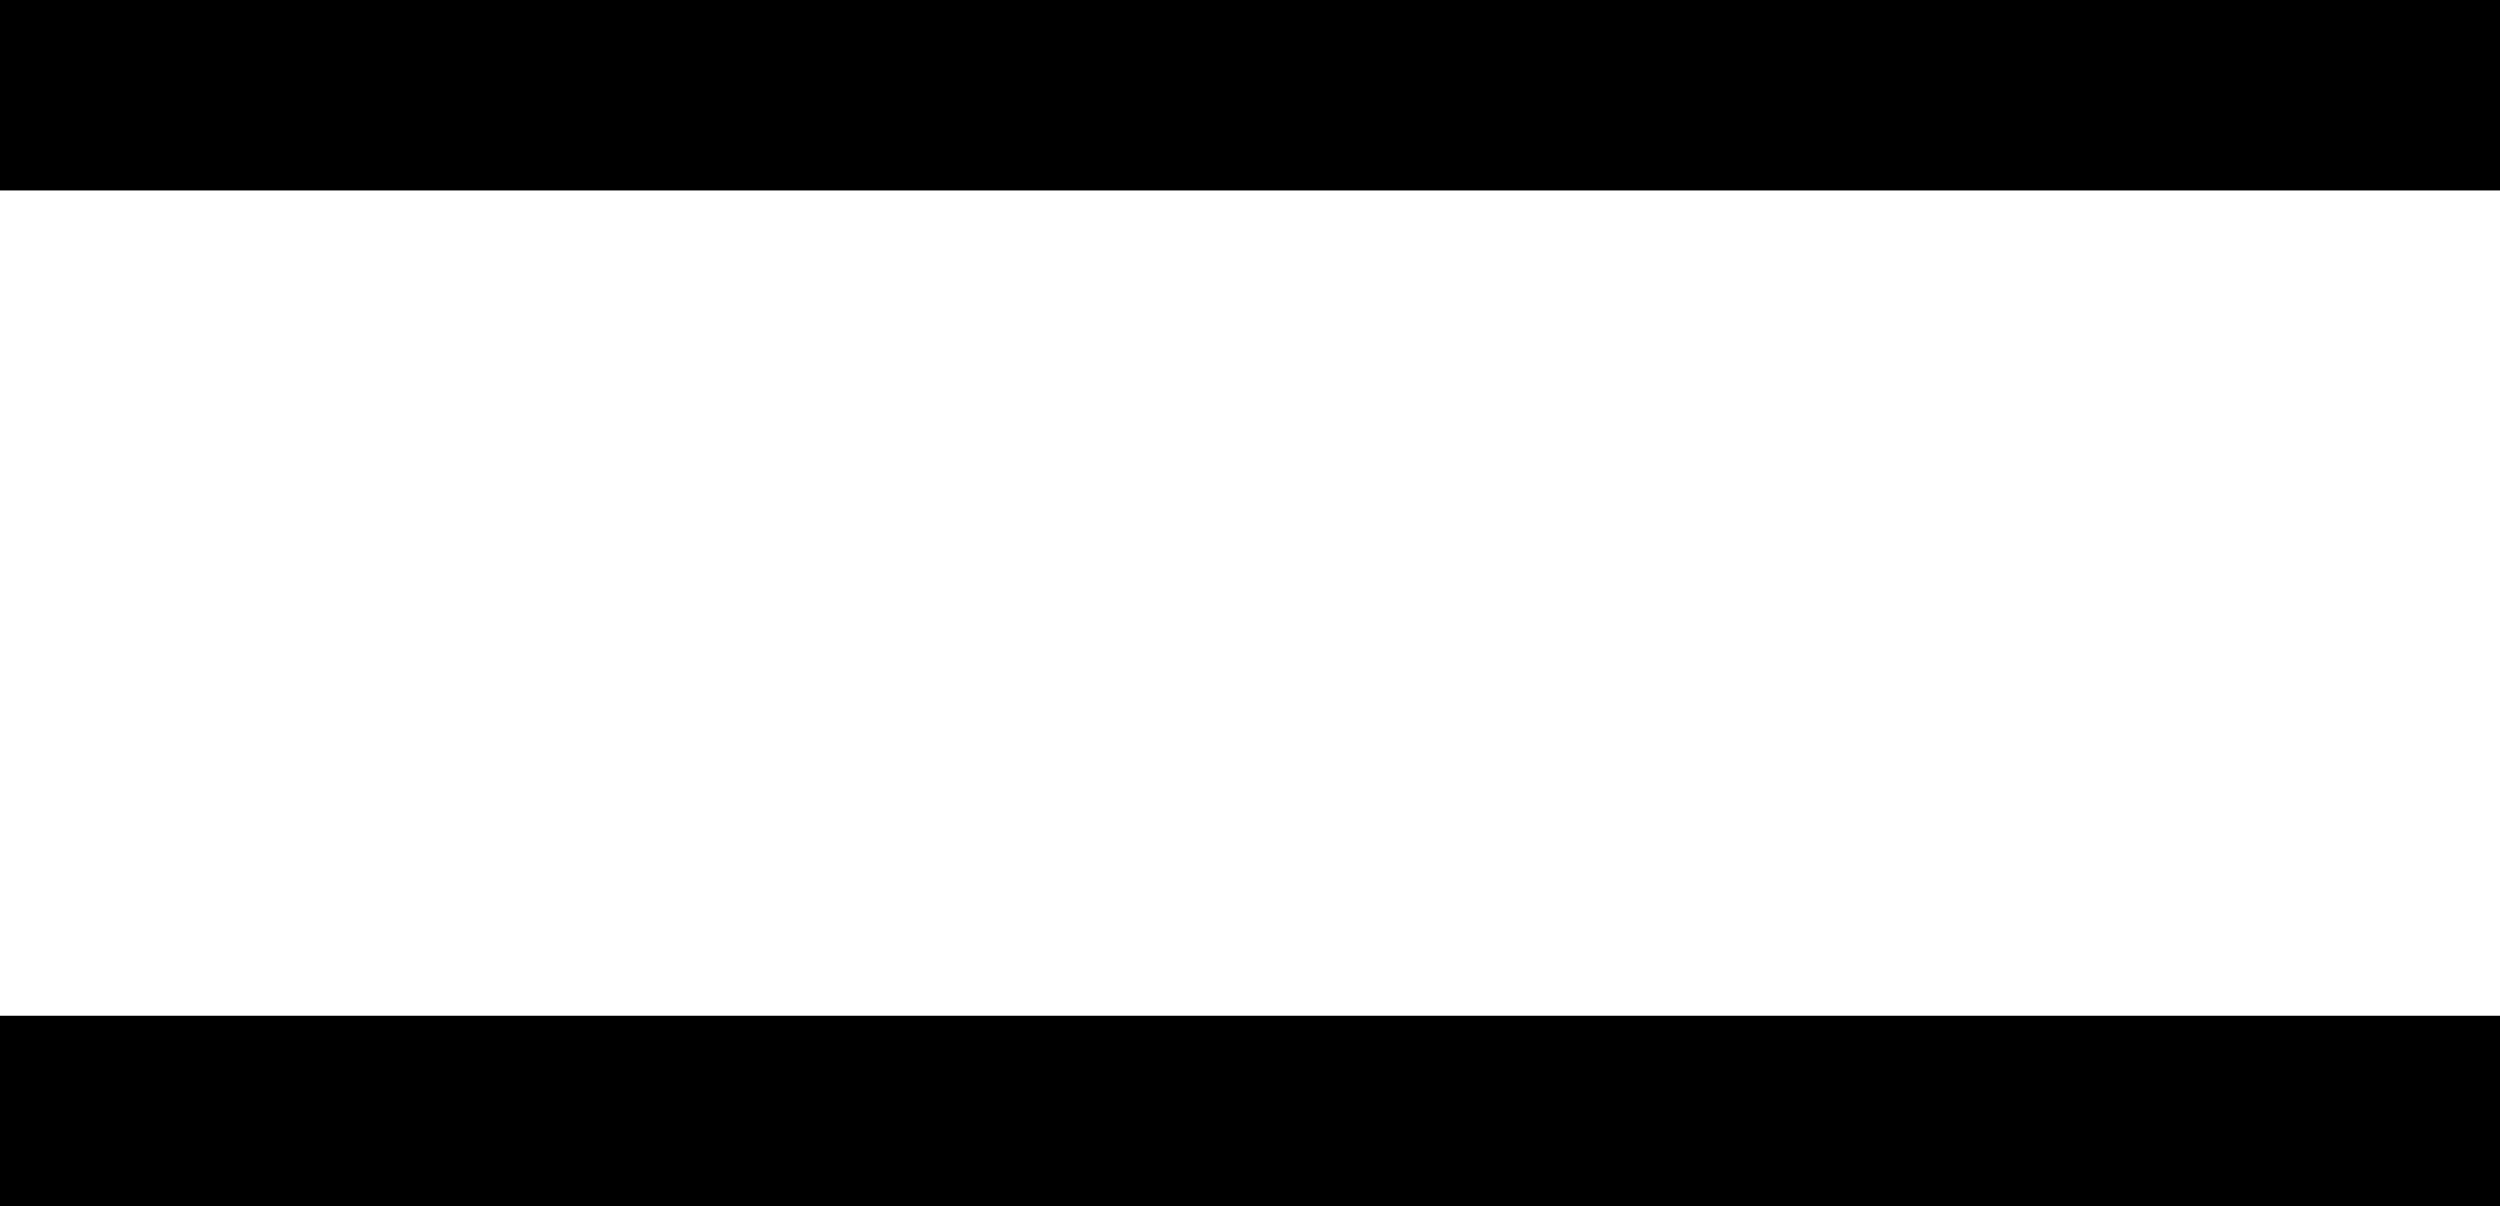
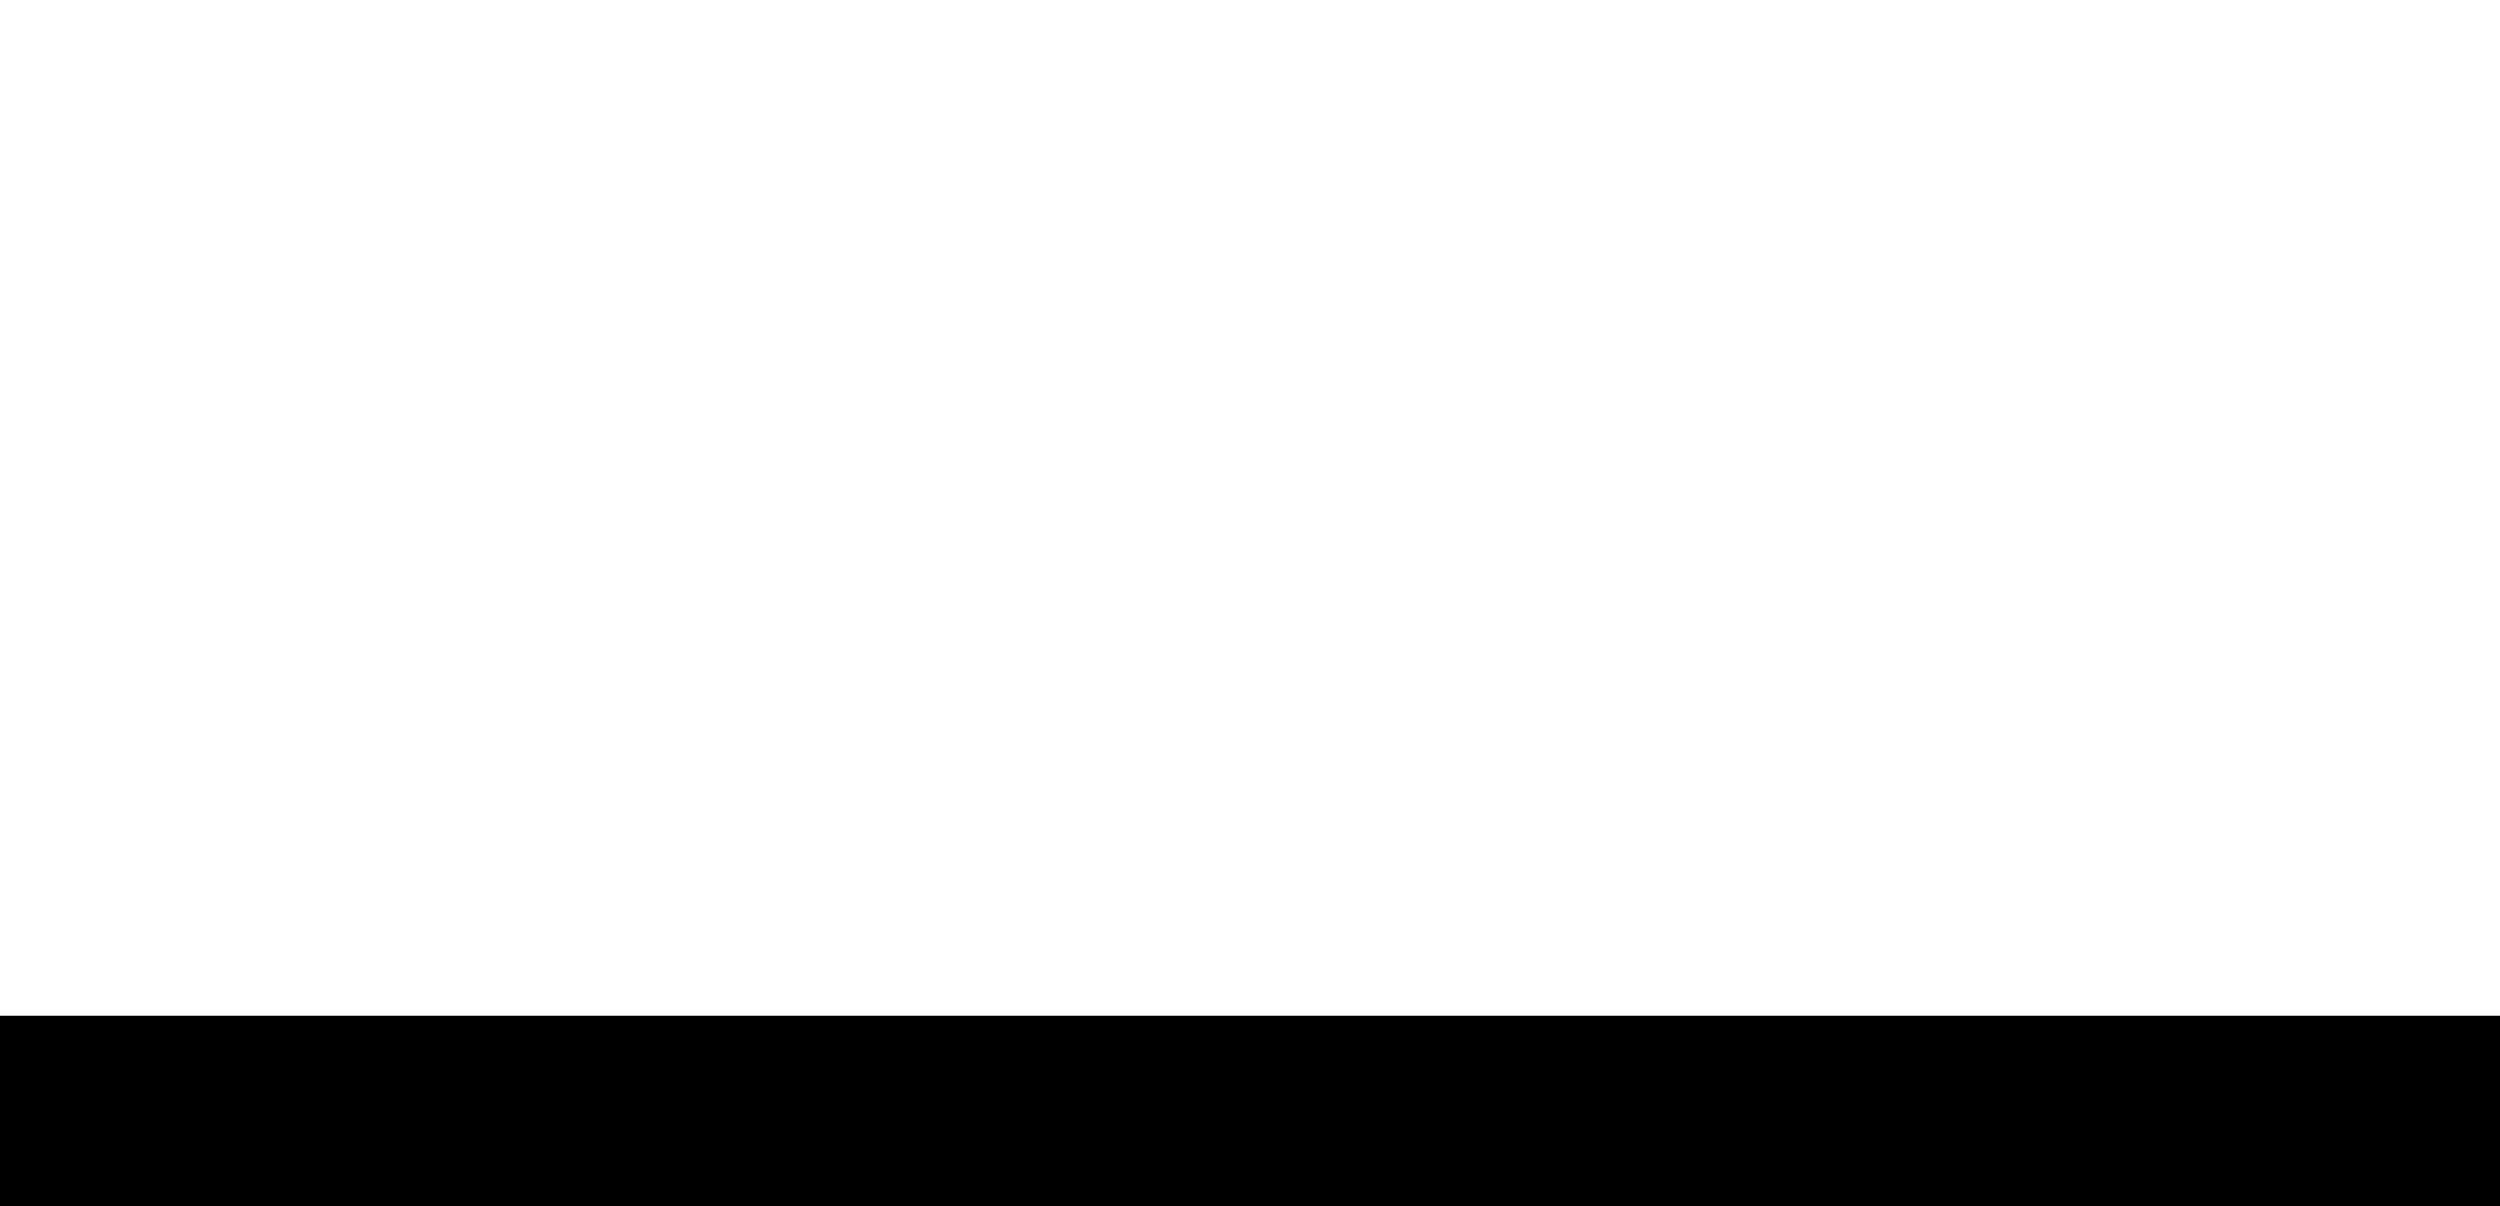
<svg xmlns="http://www.w3.org/2000/svg" id="Ebene_2" data-name="Ebene 2" viewBox="0 0 39.38 19">
  <defs>
    <style>
      .cls-1 {
        fill: none;
        stroke: #000;
        stroke-width: 3px;
      }
    </style>
  </defs>
  <g id="Ebene_1-2" data-name="Ebene 1">
-     <line class="cls-1" y1="1.5" x2="39.38" y2="1.5" />
    <line class="cls-1" y1="17.5" x2="39.38" y2="17.5" />
  </g>
</svg>